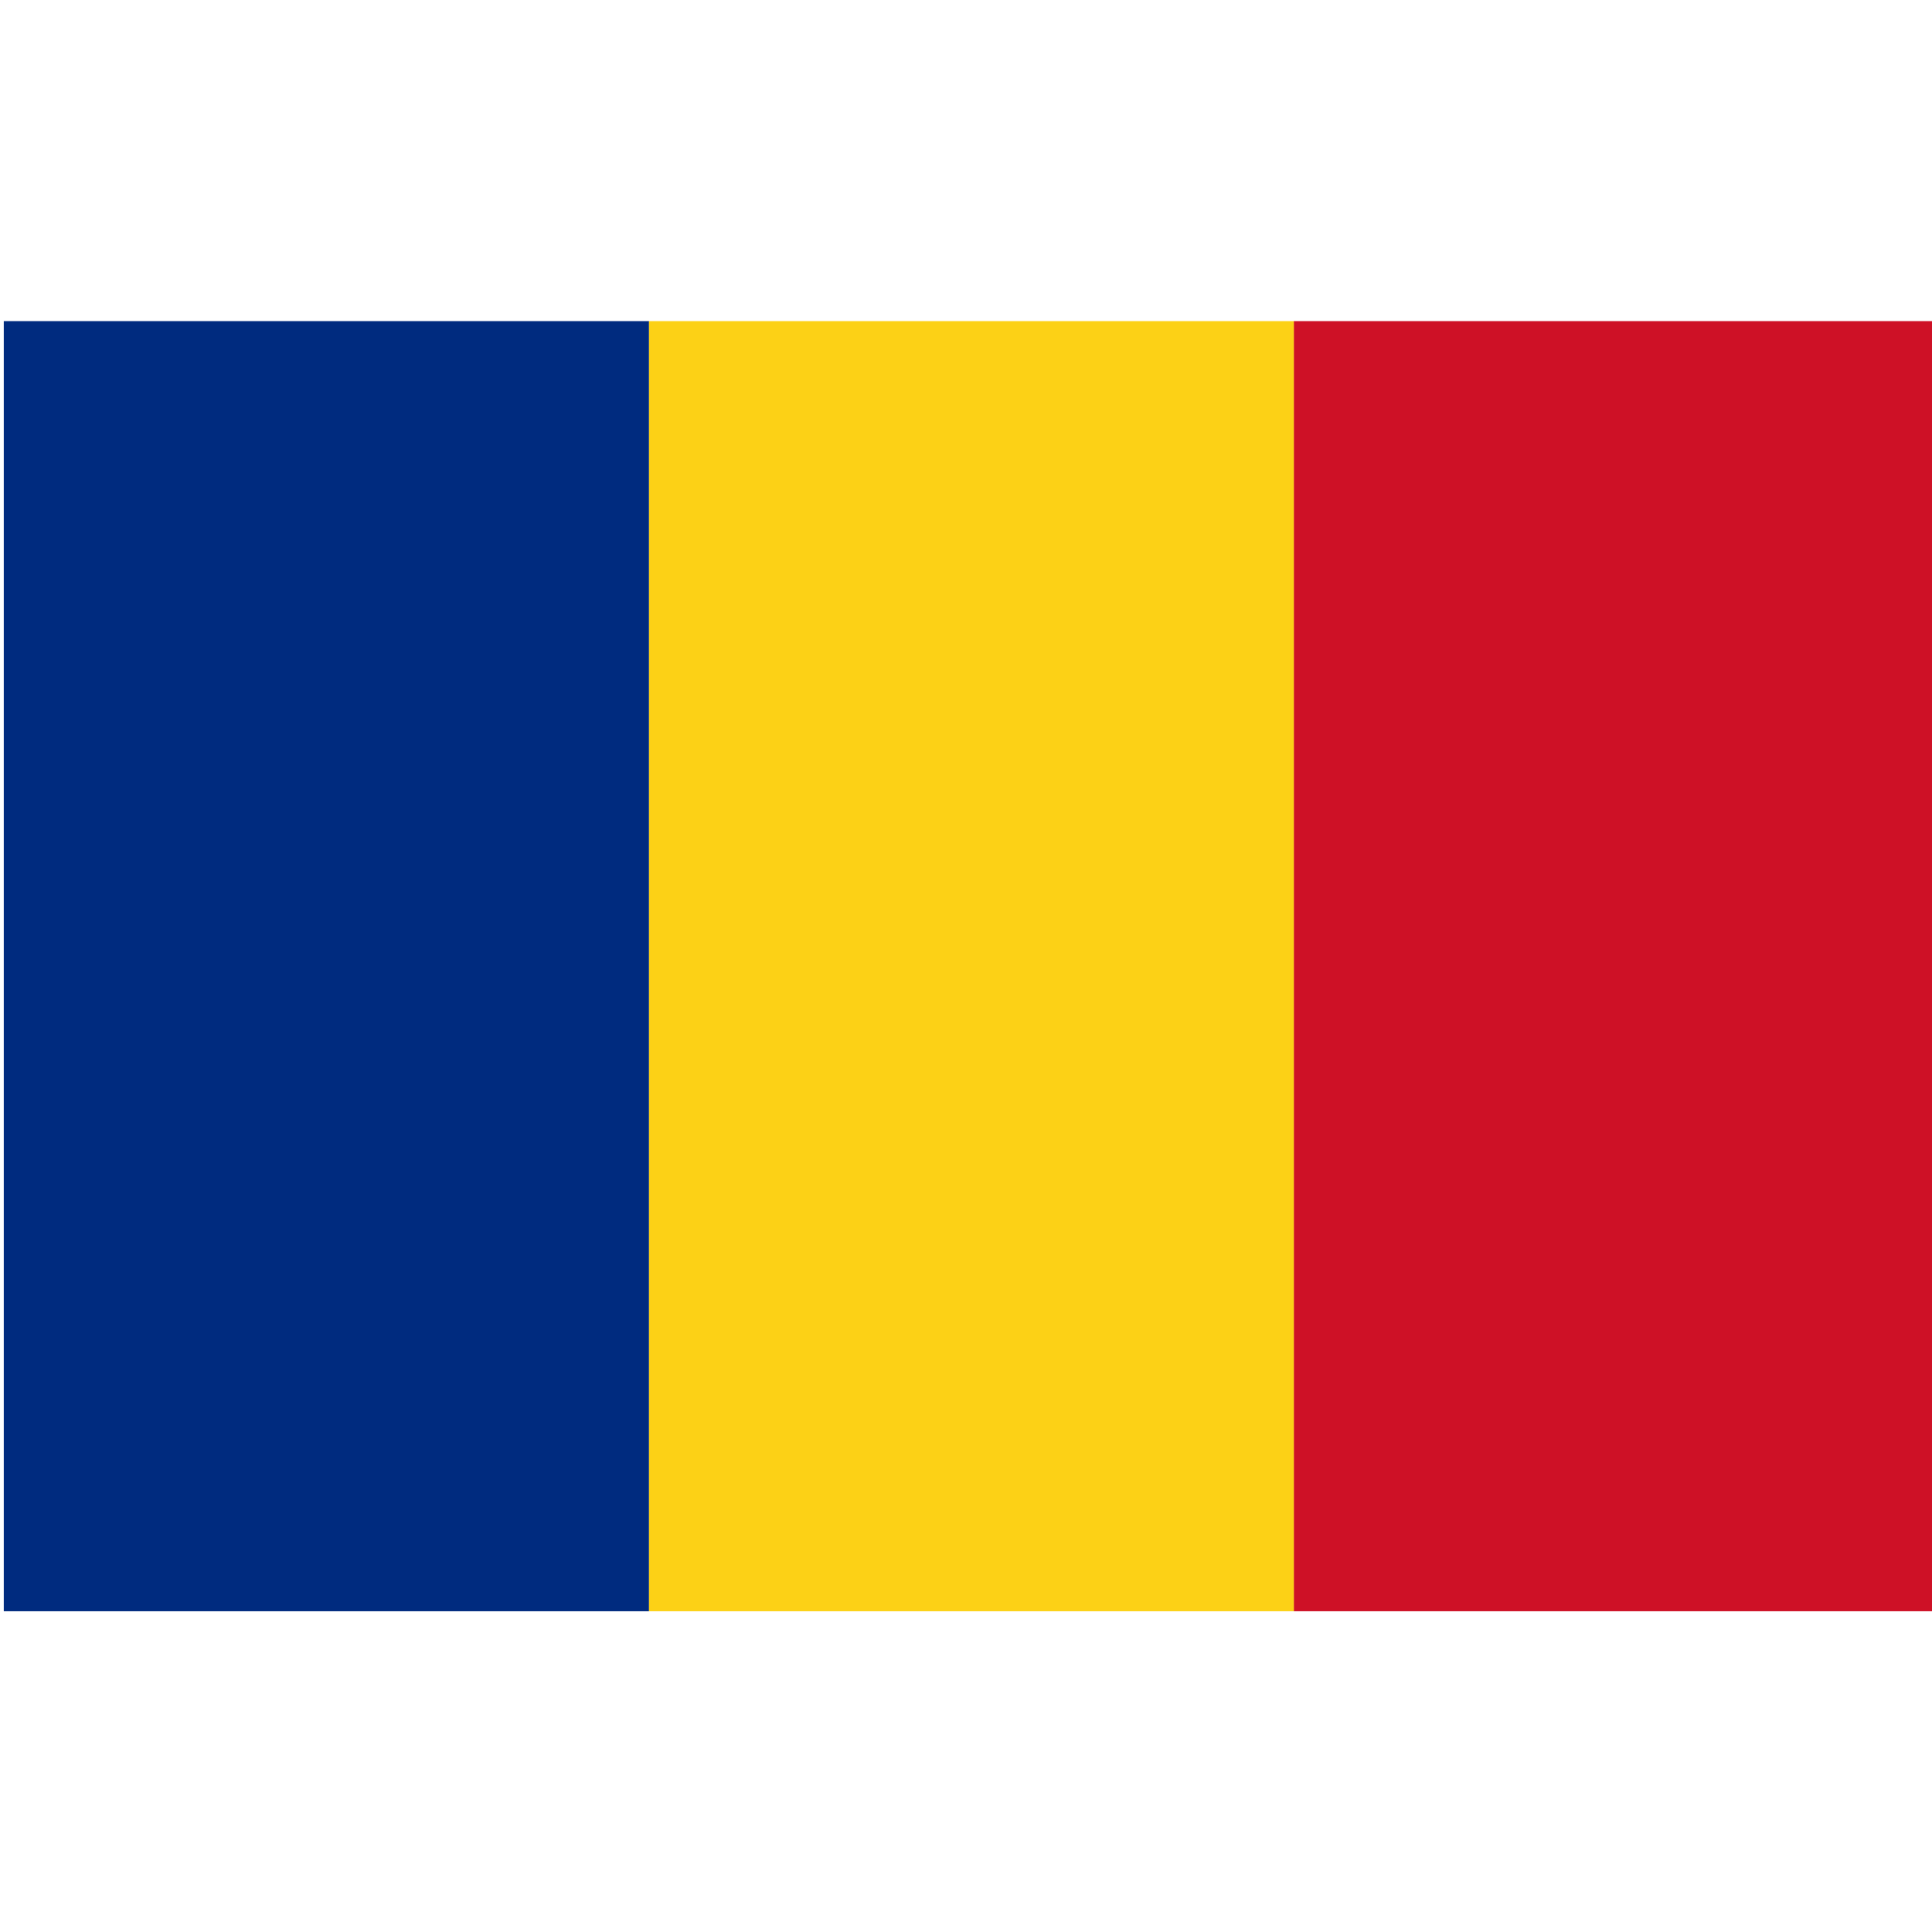
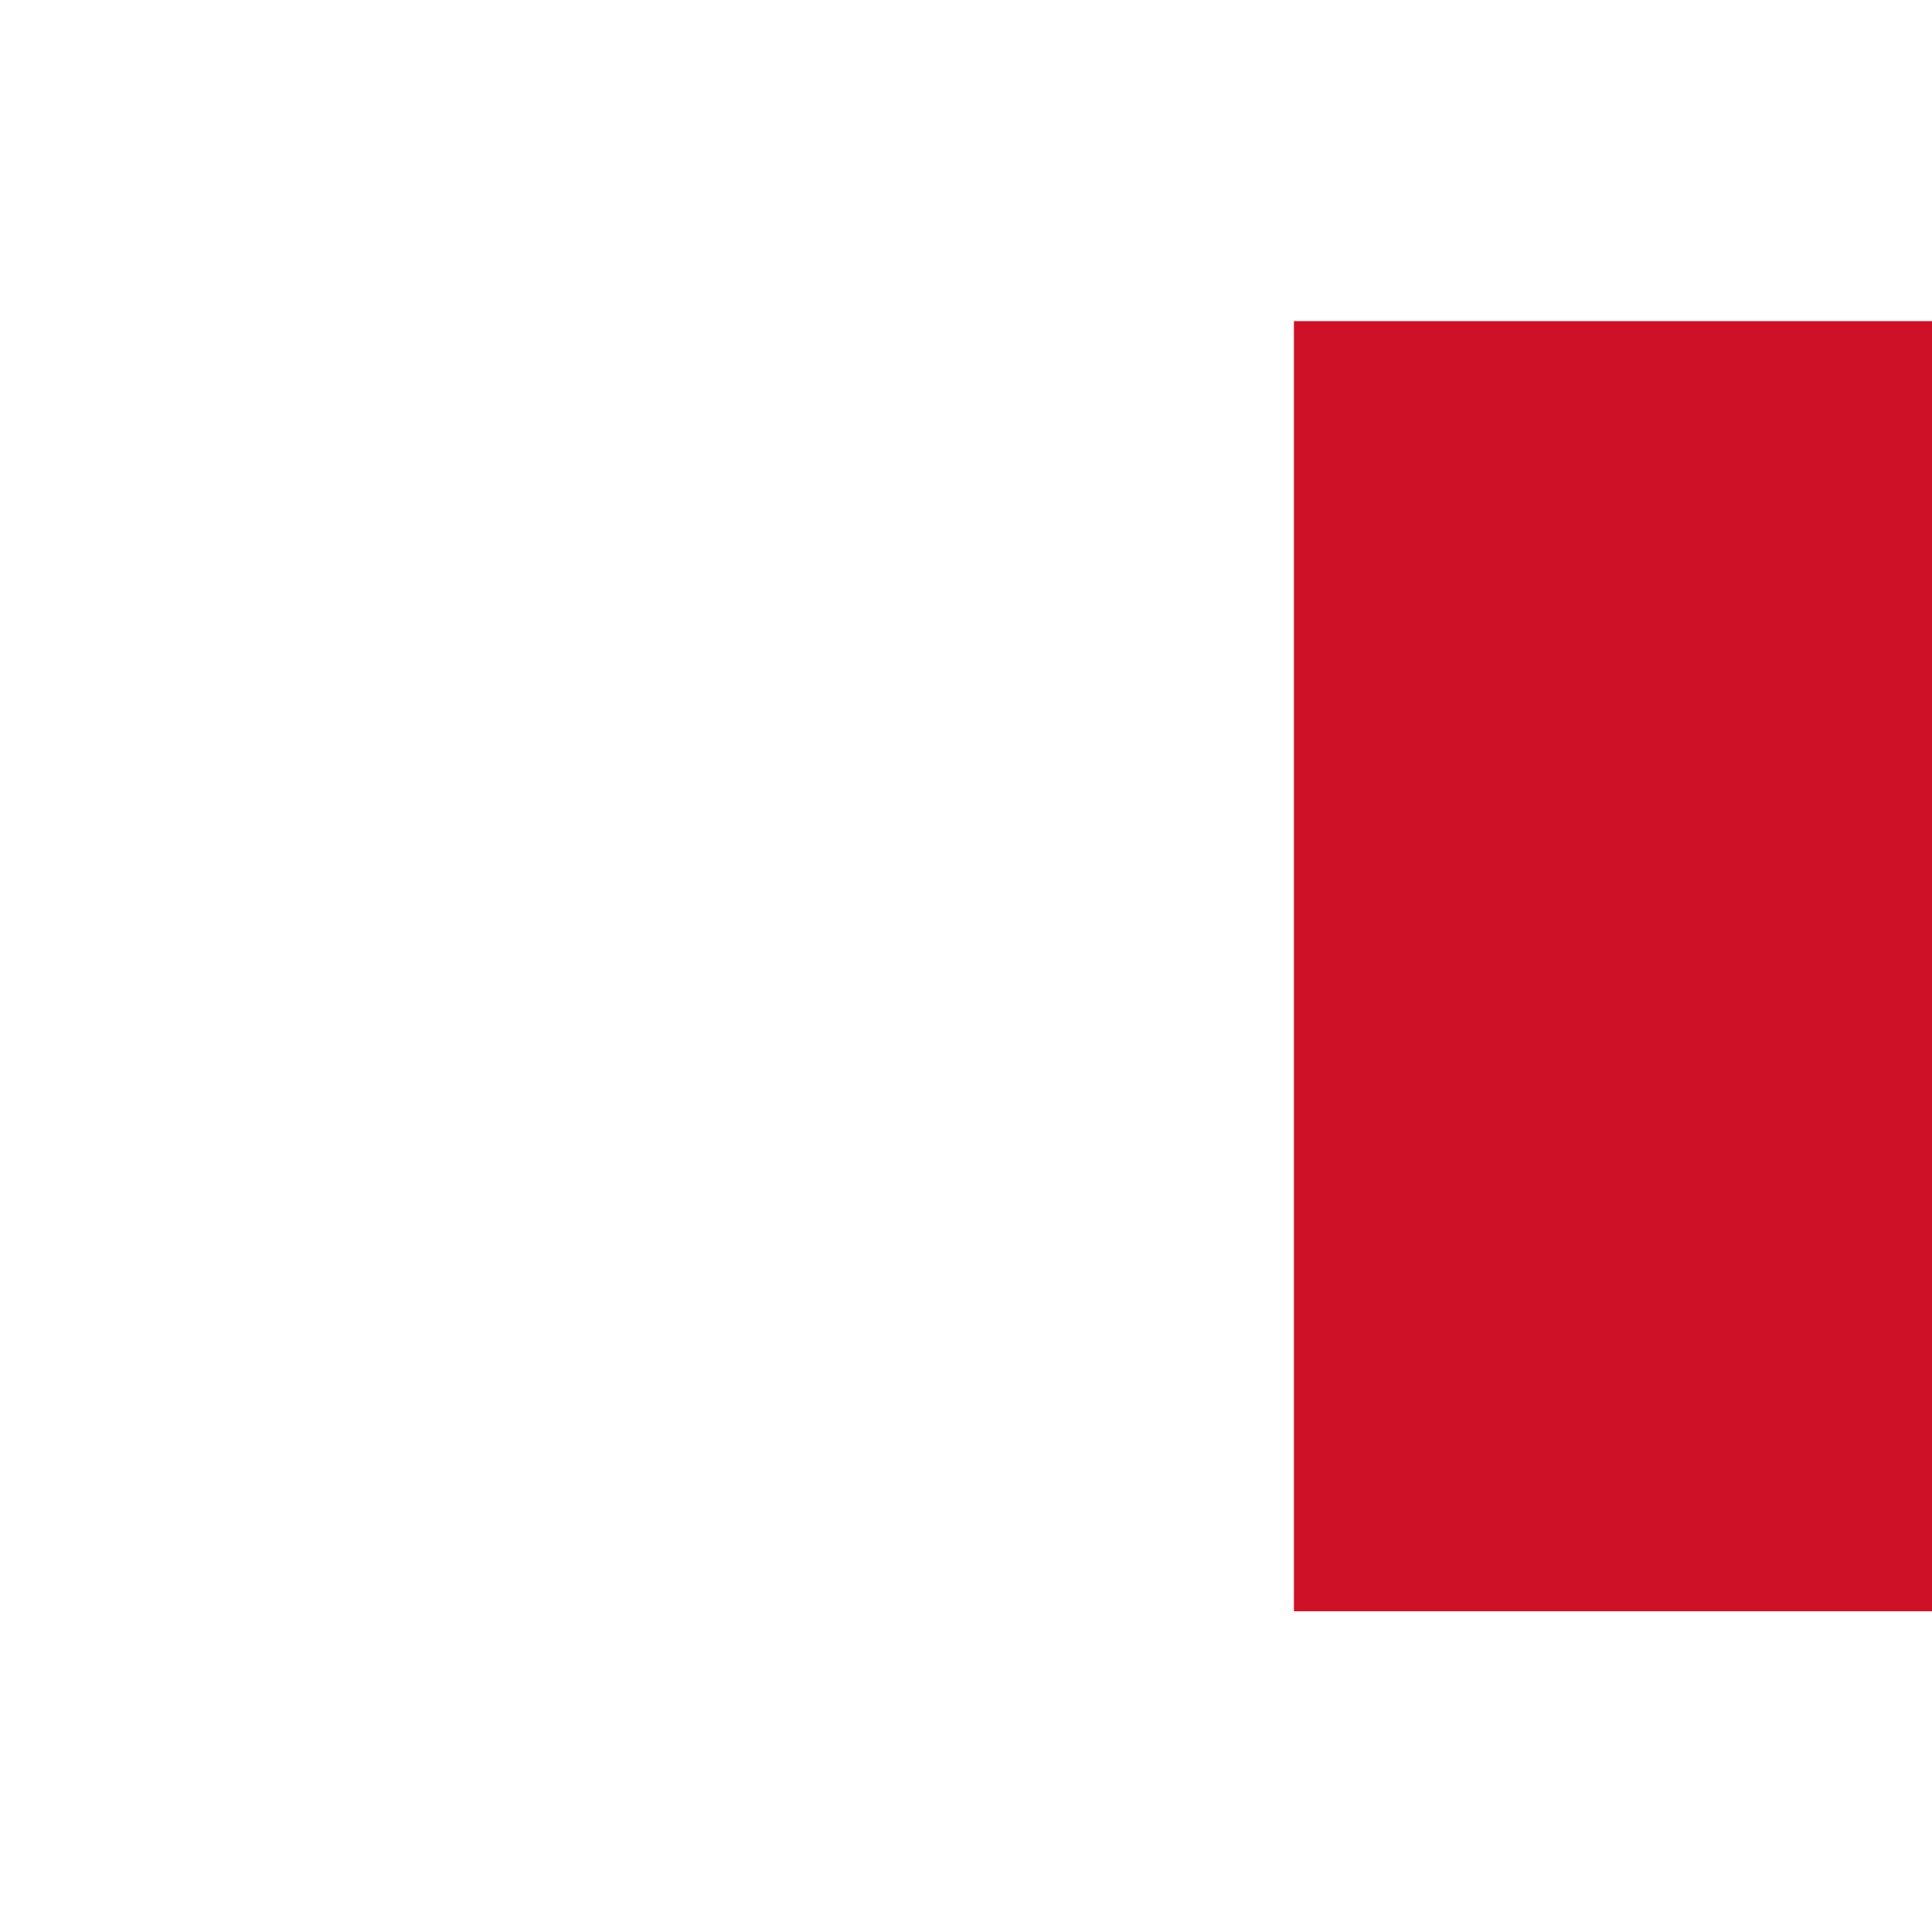
<svg xmlns="http://www.w3.org/2000/svg" version="1.1" id="Layer_1" x="0px" y="0px" viewBox="0 0 512 512" style="enable-background:new 0 0 512 512;" xml:space="preserve">
  <style type="text/css">
	.st0{fill:#002B7F;}
	.st1{fill:#FCD116;}
	.st2{fill:#CE1126;}
</style>
-   <rect x="1" y="85.1" class="st0" width="171" height="341.9" />
-   <rect x="172" y="85.1" class="st1" width="171" height="341.9" />
  <rect x="342.9" y="85.1" class="st2" width="171" height="341.9" />
</svg>